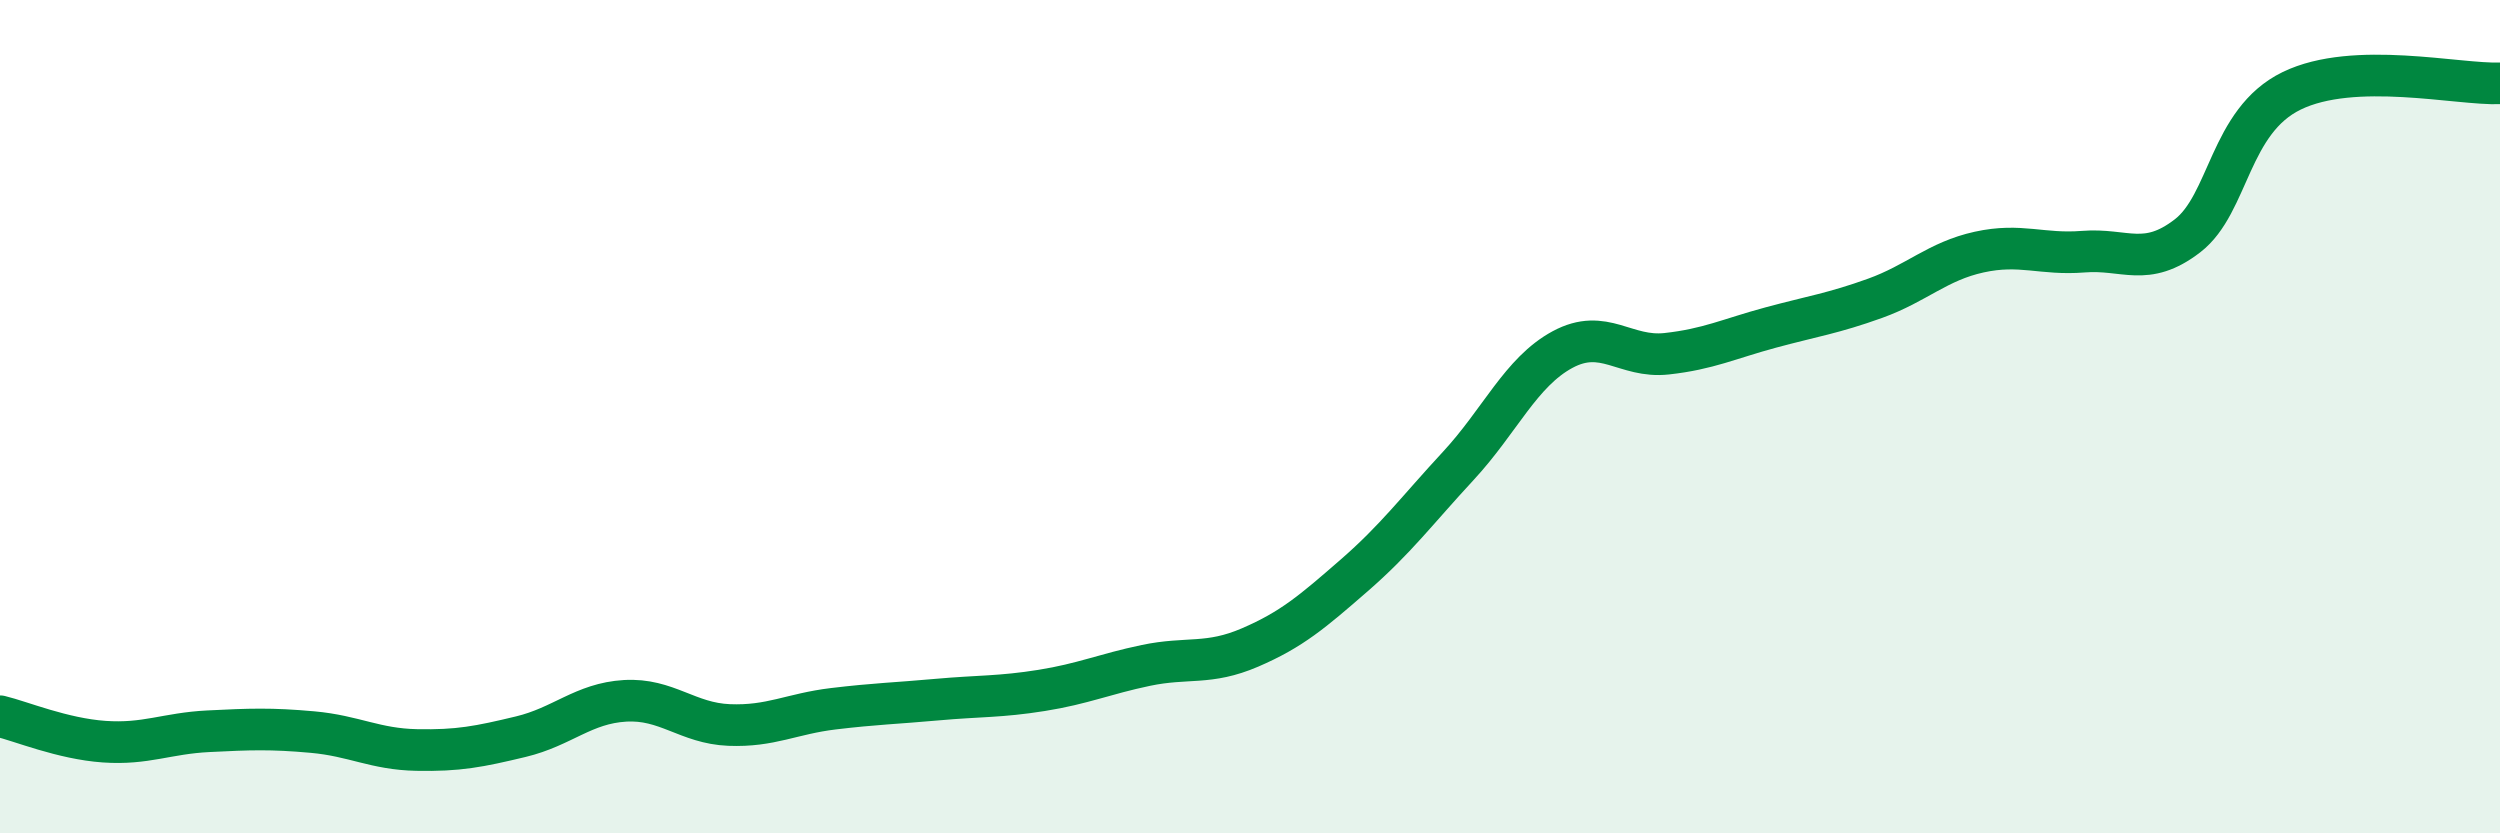
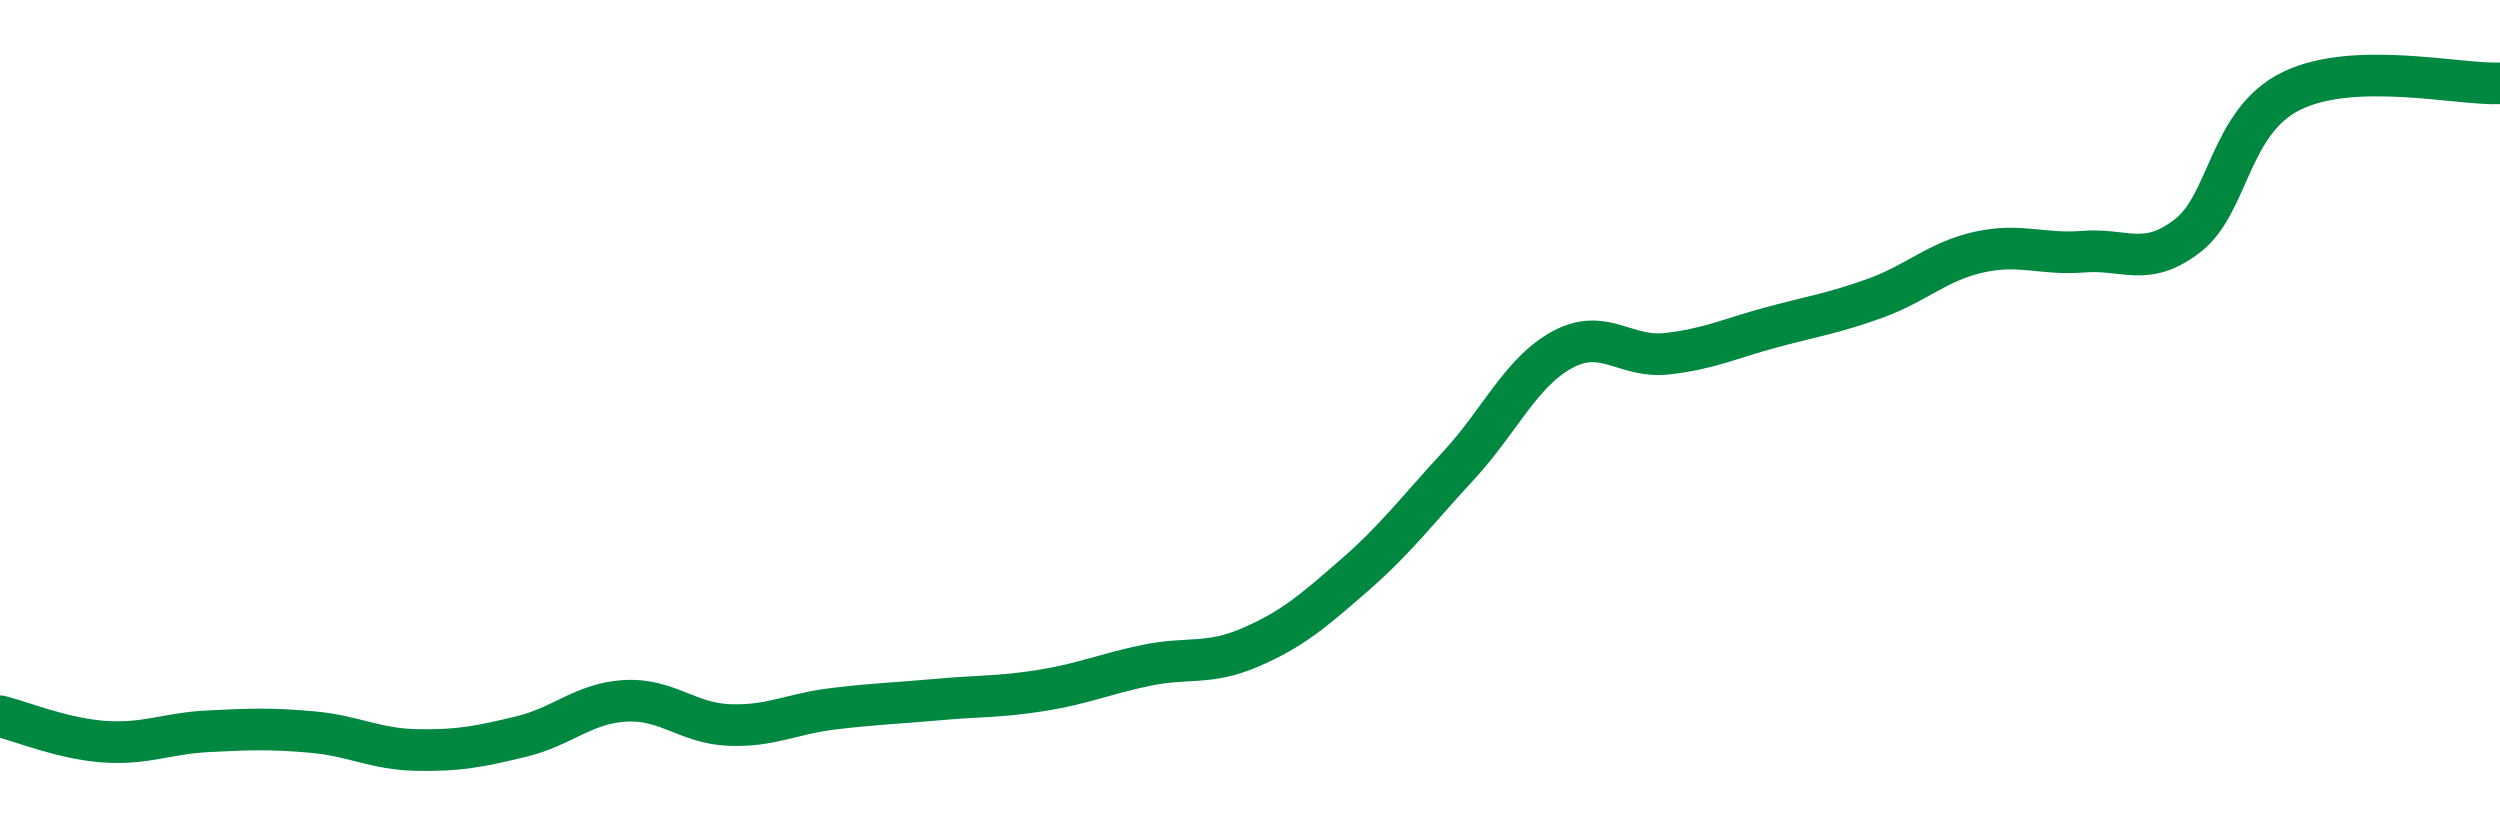
<svg xmlns="http://www.w3.org/2000/svg" width="60" height="20" viewBox="0 0 60 20">
-   <path d="M 0,17.19 C 0.5,17.31 1.5,17.73 2.5,17.8 C 3.5,17.87 4,17.6 5,17.55 C 6,17.5 6.5,17.48 7.5,17.57 C 8.5,17.66 9,17.98 10,18 C 11,18.02 11.5,17.92 12.5,17.68 C 13.5,17.44 14,16.88 15,16.82 C 16,16.76 16.5,17.36 17.5,17.4 C 18.5,17.44 19,17.13 20,17.01 C 21,16.89 21.5,16.88 22.5,16.79 C 23.5,16.7 24,16.73 25,16.57 C 26,16.41 26.5,16.18 27.5,15.97 C 28.5,15.76 29,15.97 30,15.54 C 31,15.11 31.5,14.68 32.5,13.81 C 33.5,12.94 34,12.26 35,11.18 C 36,10.1 36.5,8.93 37.5,8.39 C 38.5,7.85 39,8.6 40,8.49 C 41,8.38 41.5,8.13 42.5,7.86 C 43.5,7.59 44,7.52 45,7.16 C 46,6.8 46.5,6.27 47.5,6.05 C 48.5,5.83 49,6.12 50,6.04 C 51,5.96 51.5,6.43 52.5,5.66 C 53.5,4.89 53.5,2.91 55,2.18 C 56.5,1.45 59,2.04 60,2L60 20L0 20Z" fill="#008740" opacity="0.1" stroke-linecap="round" stroke-linejoin="round" />
  <path d="M 0,17.19 C 0.5,17.31 1.5,17.73 2.5,17.8 C 3.5,17.87 4,17.6 5,17.55 C 6,17.5 6.5,17.48 7.5,17.57 C 8.5,17.66 9,17.98 10,18 C 11,18.02 11.5,17.92 12.5,17.68 C 13.5,17.44 14,16.88 15,16.82 C 16,16.76 16.5,17.36 17.5,17.4 C 18.5,17.44 19,17.13 20,17.01 C 21,16.89 21.5,16.88 22.5,16.79 C 23.5,16.7 24,16.73 25,16.57 C 26,16.41 26.5,16.18 27.5,15.97 C 28.5,15.76 29,15.97 30,15.54 C 31,15.11 31.5,14.68 32.5,13.81 C 33.5,12.94 34,12.26 35,11.18 C 36,10.1 36.5,8.93 37.5,8.39 C 38.5,7.85 39,8.6 40,8.49 C 41,8.38 41.5,8.13 42.5,7.86 C 43.5,7.59 44,7.52 45,7.16 C 46,6.8 46.5,6.27 47.5,6.05 C 48.5,5.83 49,6.12 50,6.04 C 51,5.96 51.5,6.43 52.5,5.66 C 53.5,4.89 53.5,2.91 55,2.18 C 56.5,1.45 59,2.04 60,2" stroke="#008740" stroke-width="1" fill="none" stroke-linecap="round" stroke-linejoin="round" />
</svg>